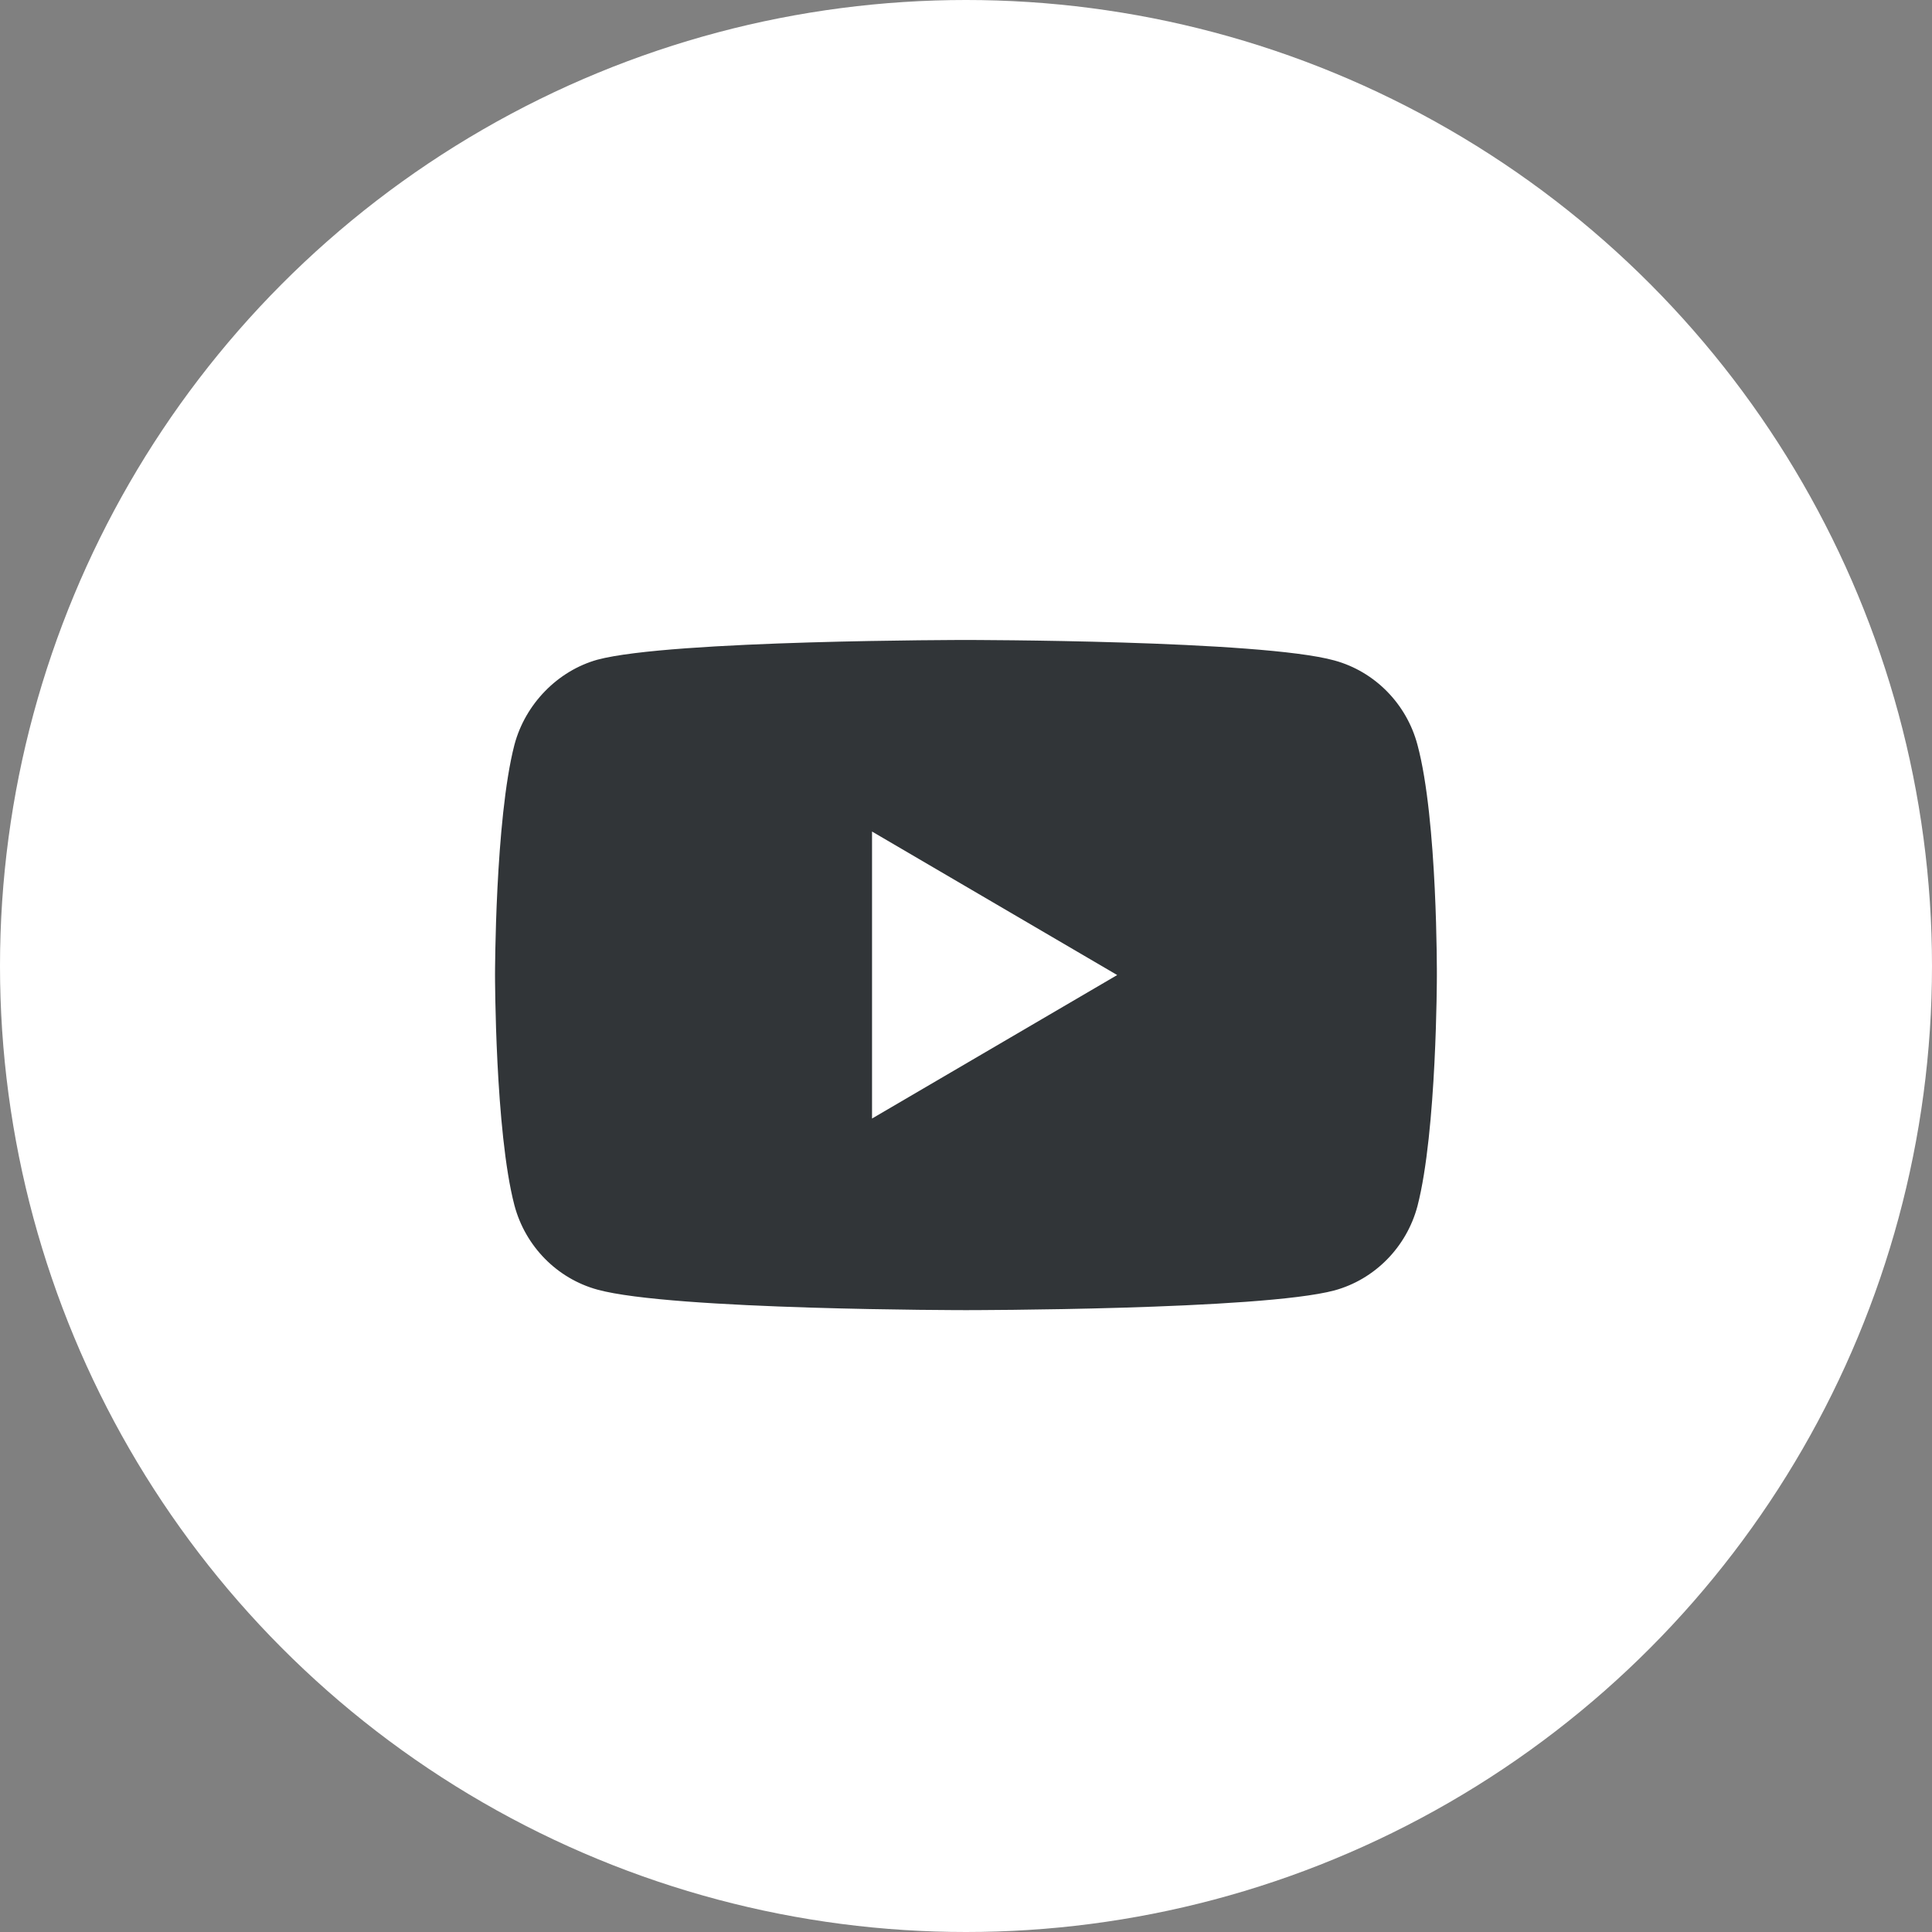
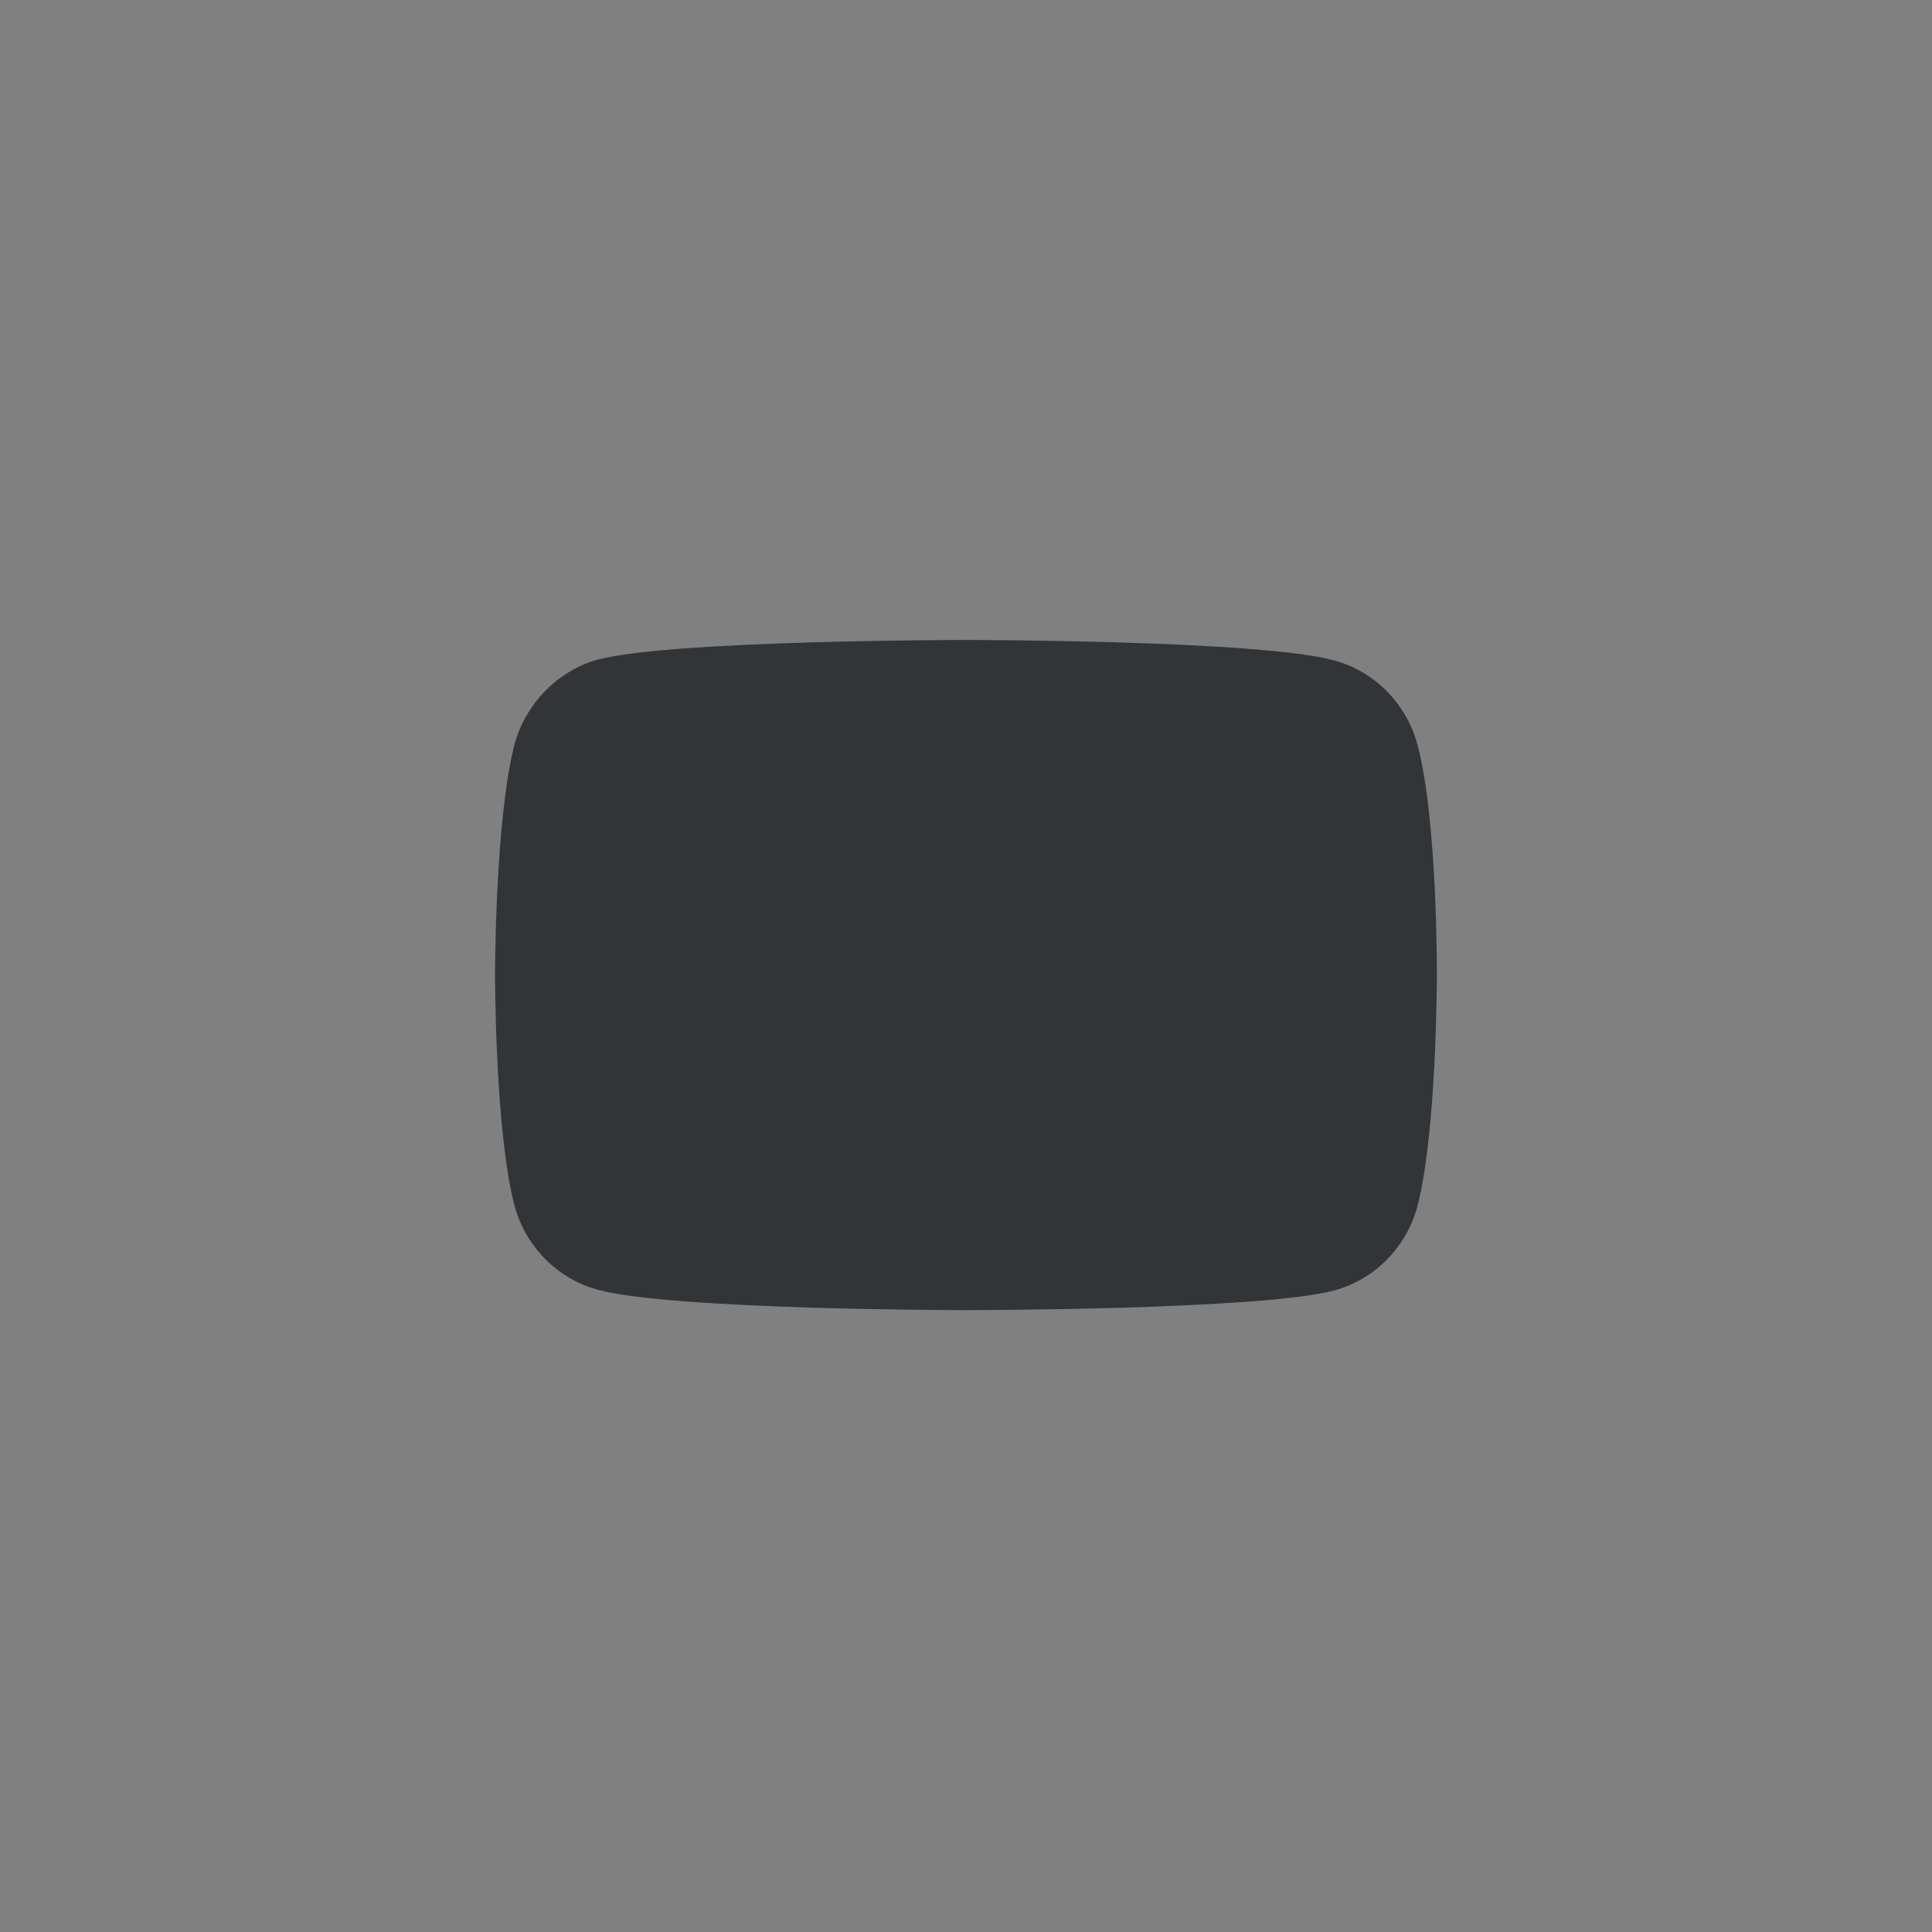
<svg xmlns="http://www.w3.org/2000/svg" width="160" height="160" viewBox="0 0 160 160" fill="none">
  <rect x="0" y="0" width="160" height="160" fill="#808080" stroke="none" />
-   <circle cx="80" cy="80" r="80" fill="white" />
  <path d="M117.389 61.684C116.489 58.289 113.855 55.612 110.514 54.698C104.41 53 79.995 53 79.995 53C79.995 53 55.58 53 49.476 54.633C46.2 55.547 43.501 58.289 42.602 61.684C40.996 67.887 40.996 80.75 40.996 80.75C40.996 80.75 40.996 93.678 42.602 99.816C43.502 103.211 46.135 105.888 49.477 106.802C55.644 108.5 79.995 108.5 79.995 108.5C79.995 108.5 104.41 108.5 110.514 106.867C113.855 105.953 116.489 103.276 117.389 99.881C118.995 93.678 118.995 80.815 118.995 80.815C118.995 80.815 119.06 67.887 117.389 61.684Z" fill="#313538" />
-   <path d="M72.218 92.632L92.521 80.749L72.218 68.865V92.632Z" fill="white" />
</svg>